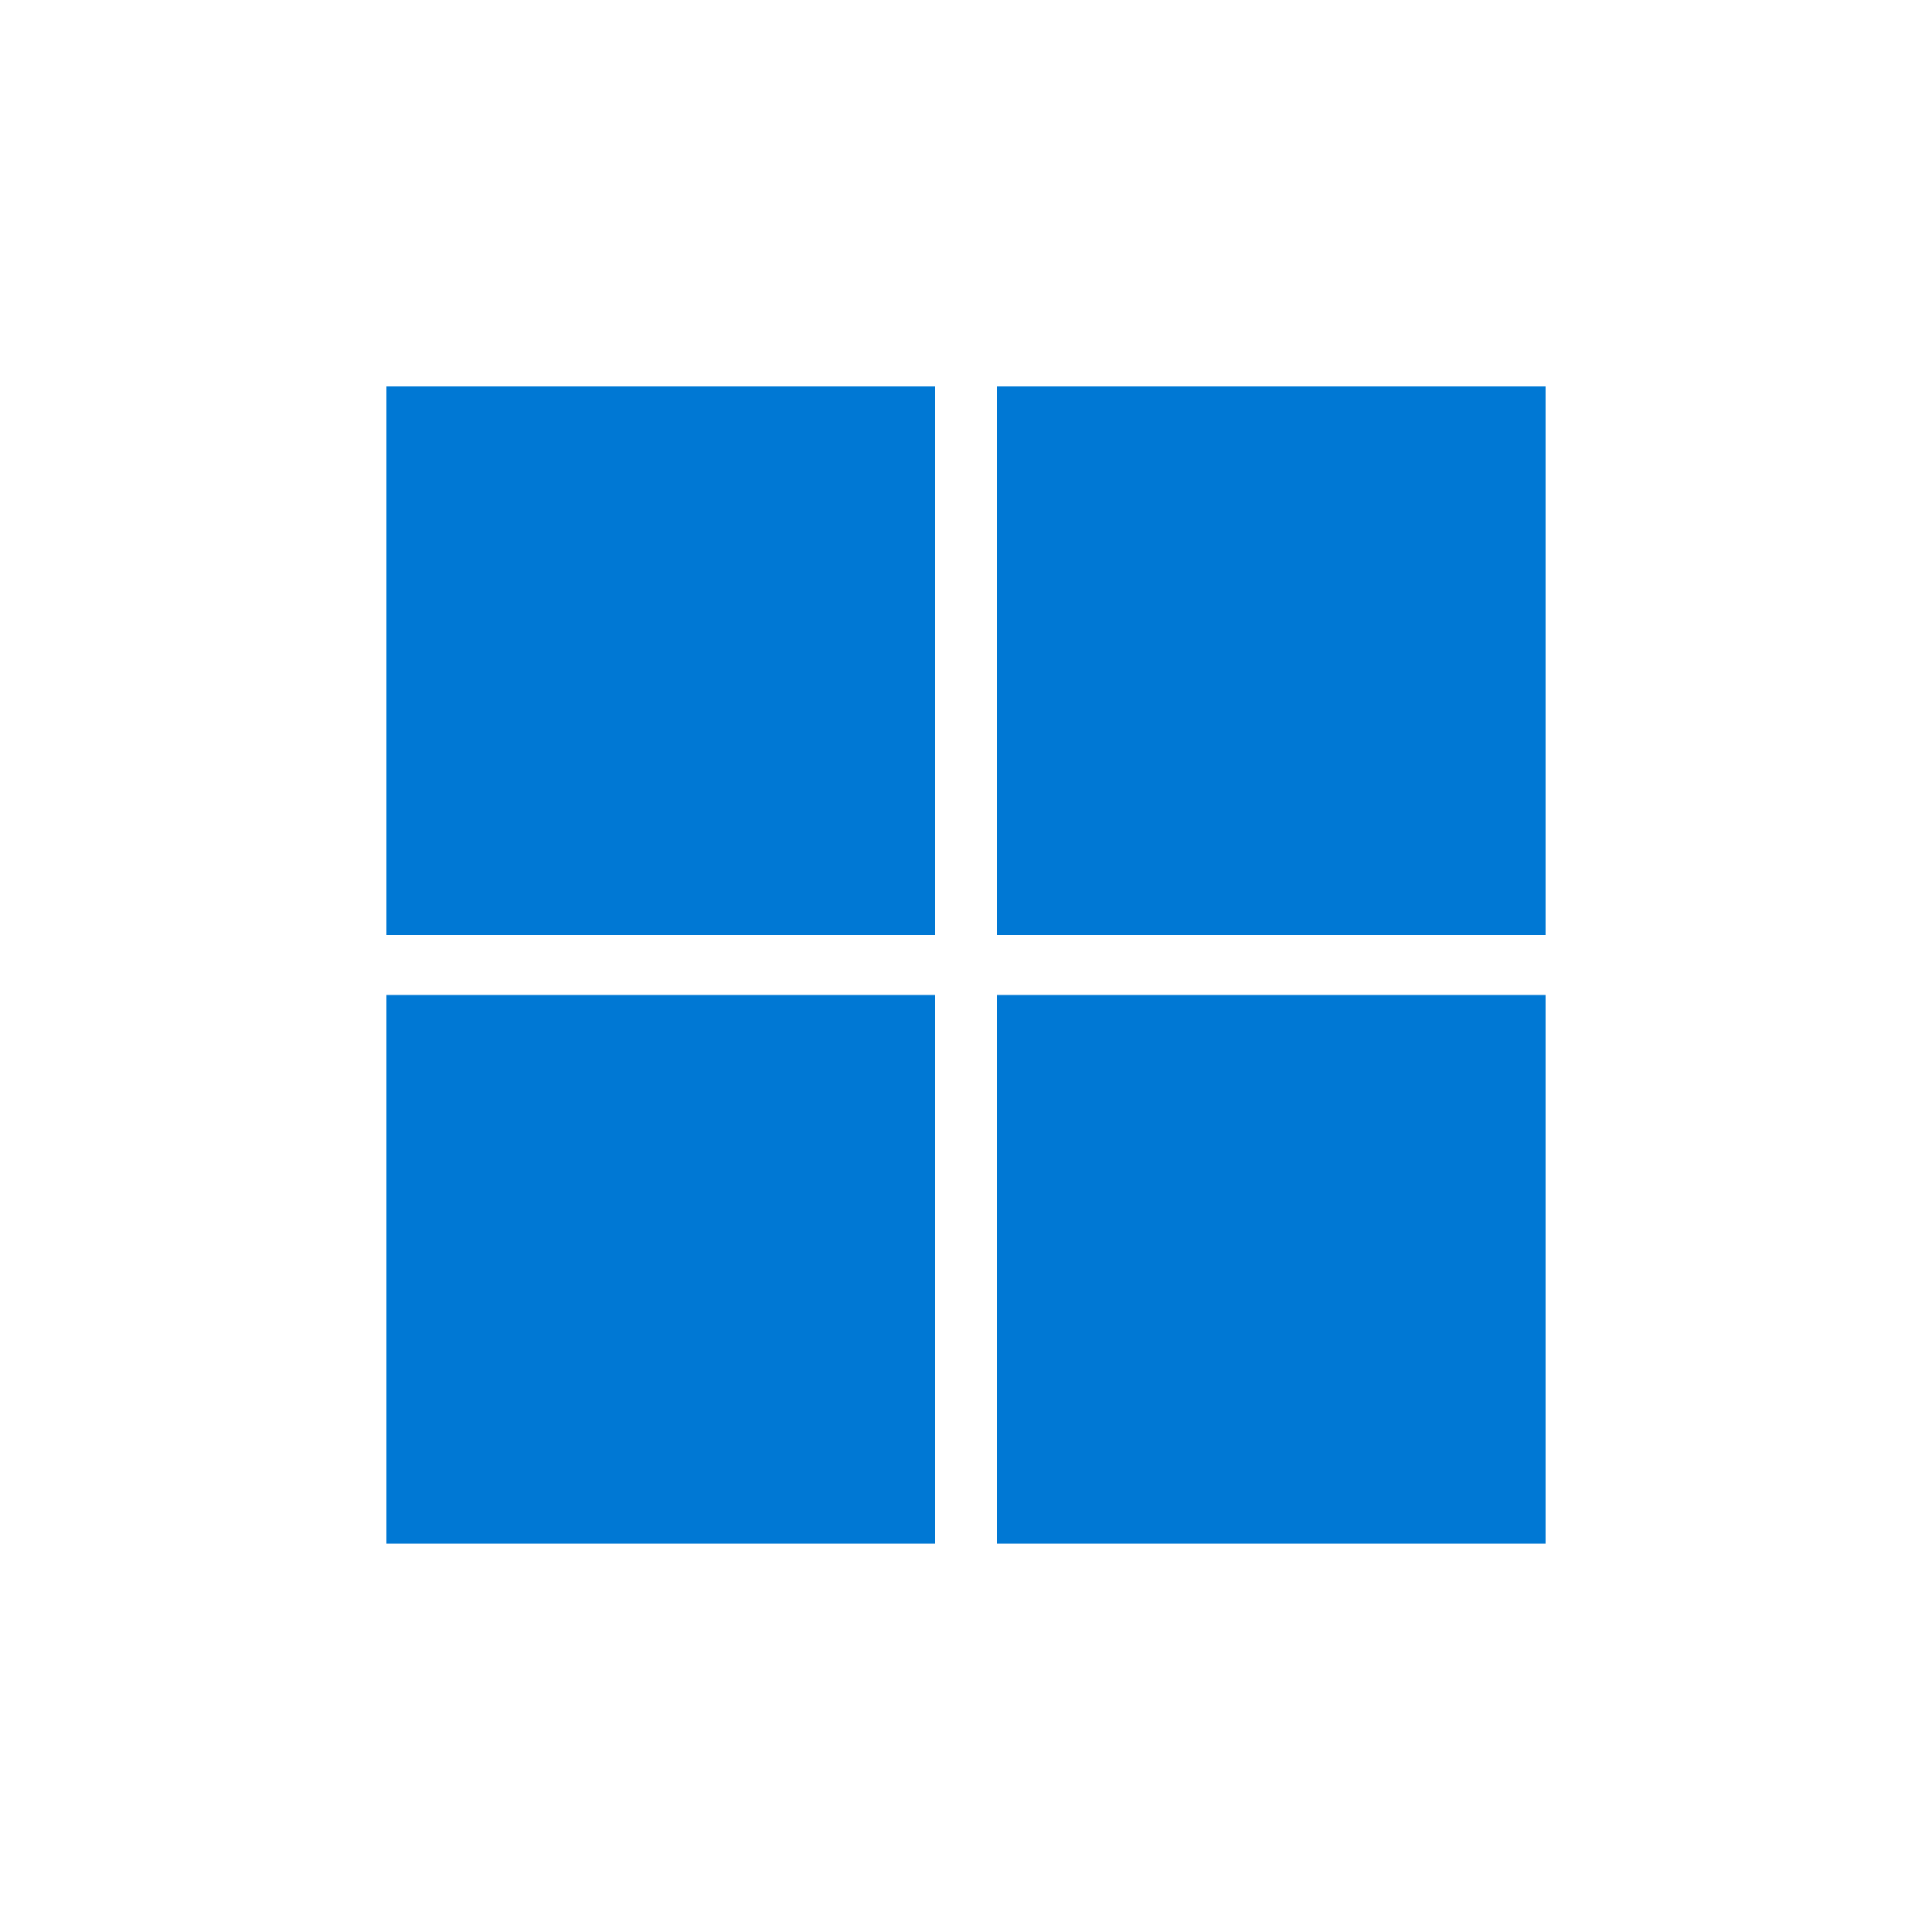
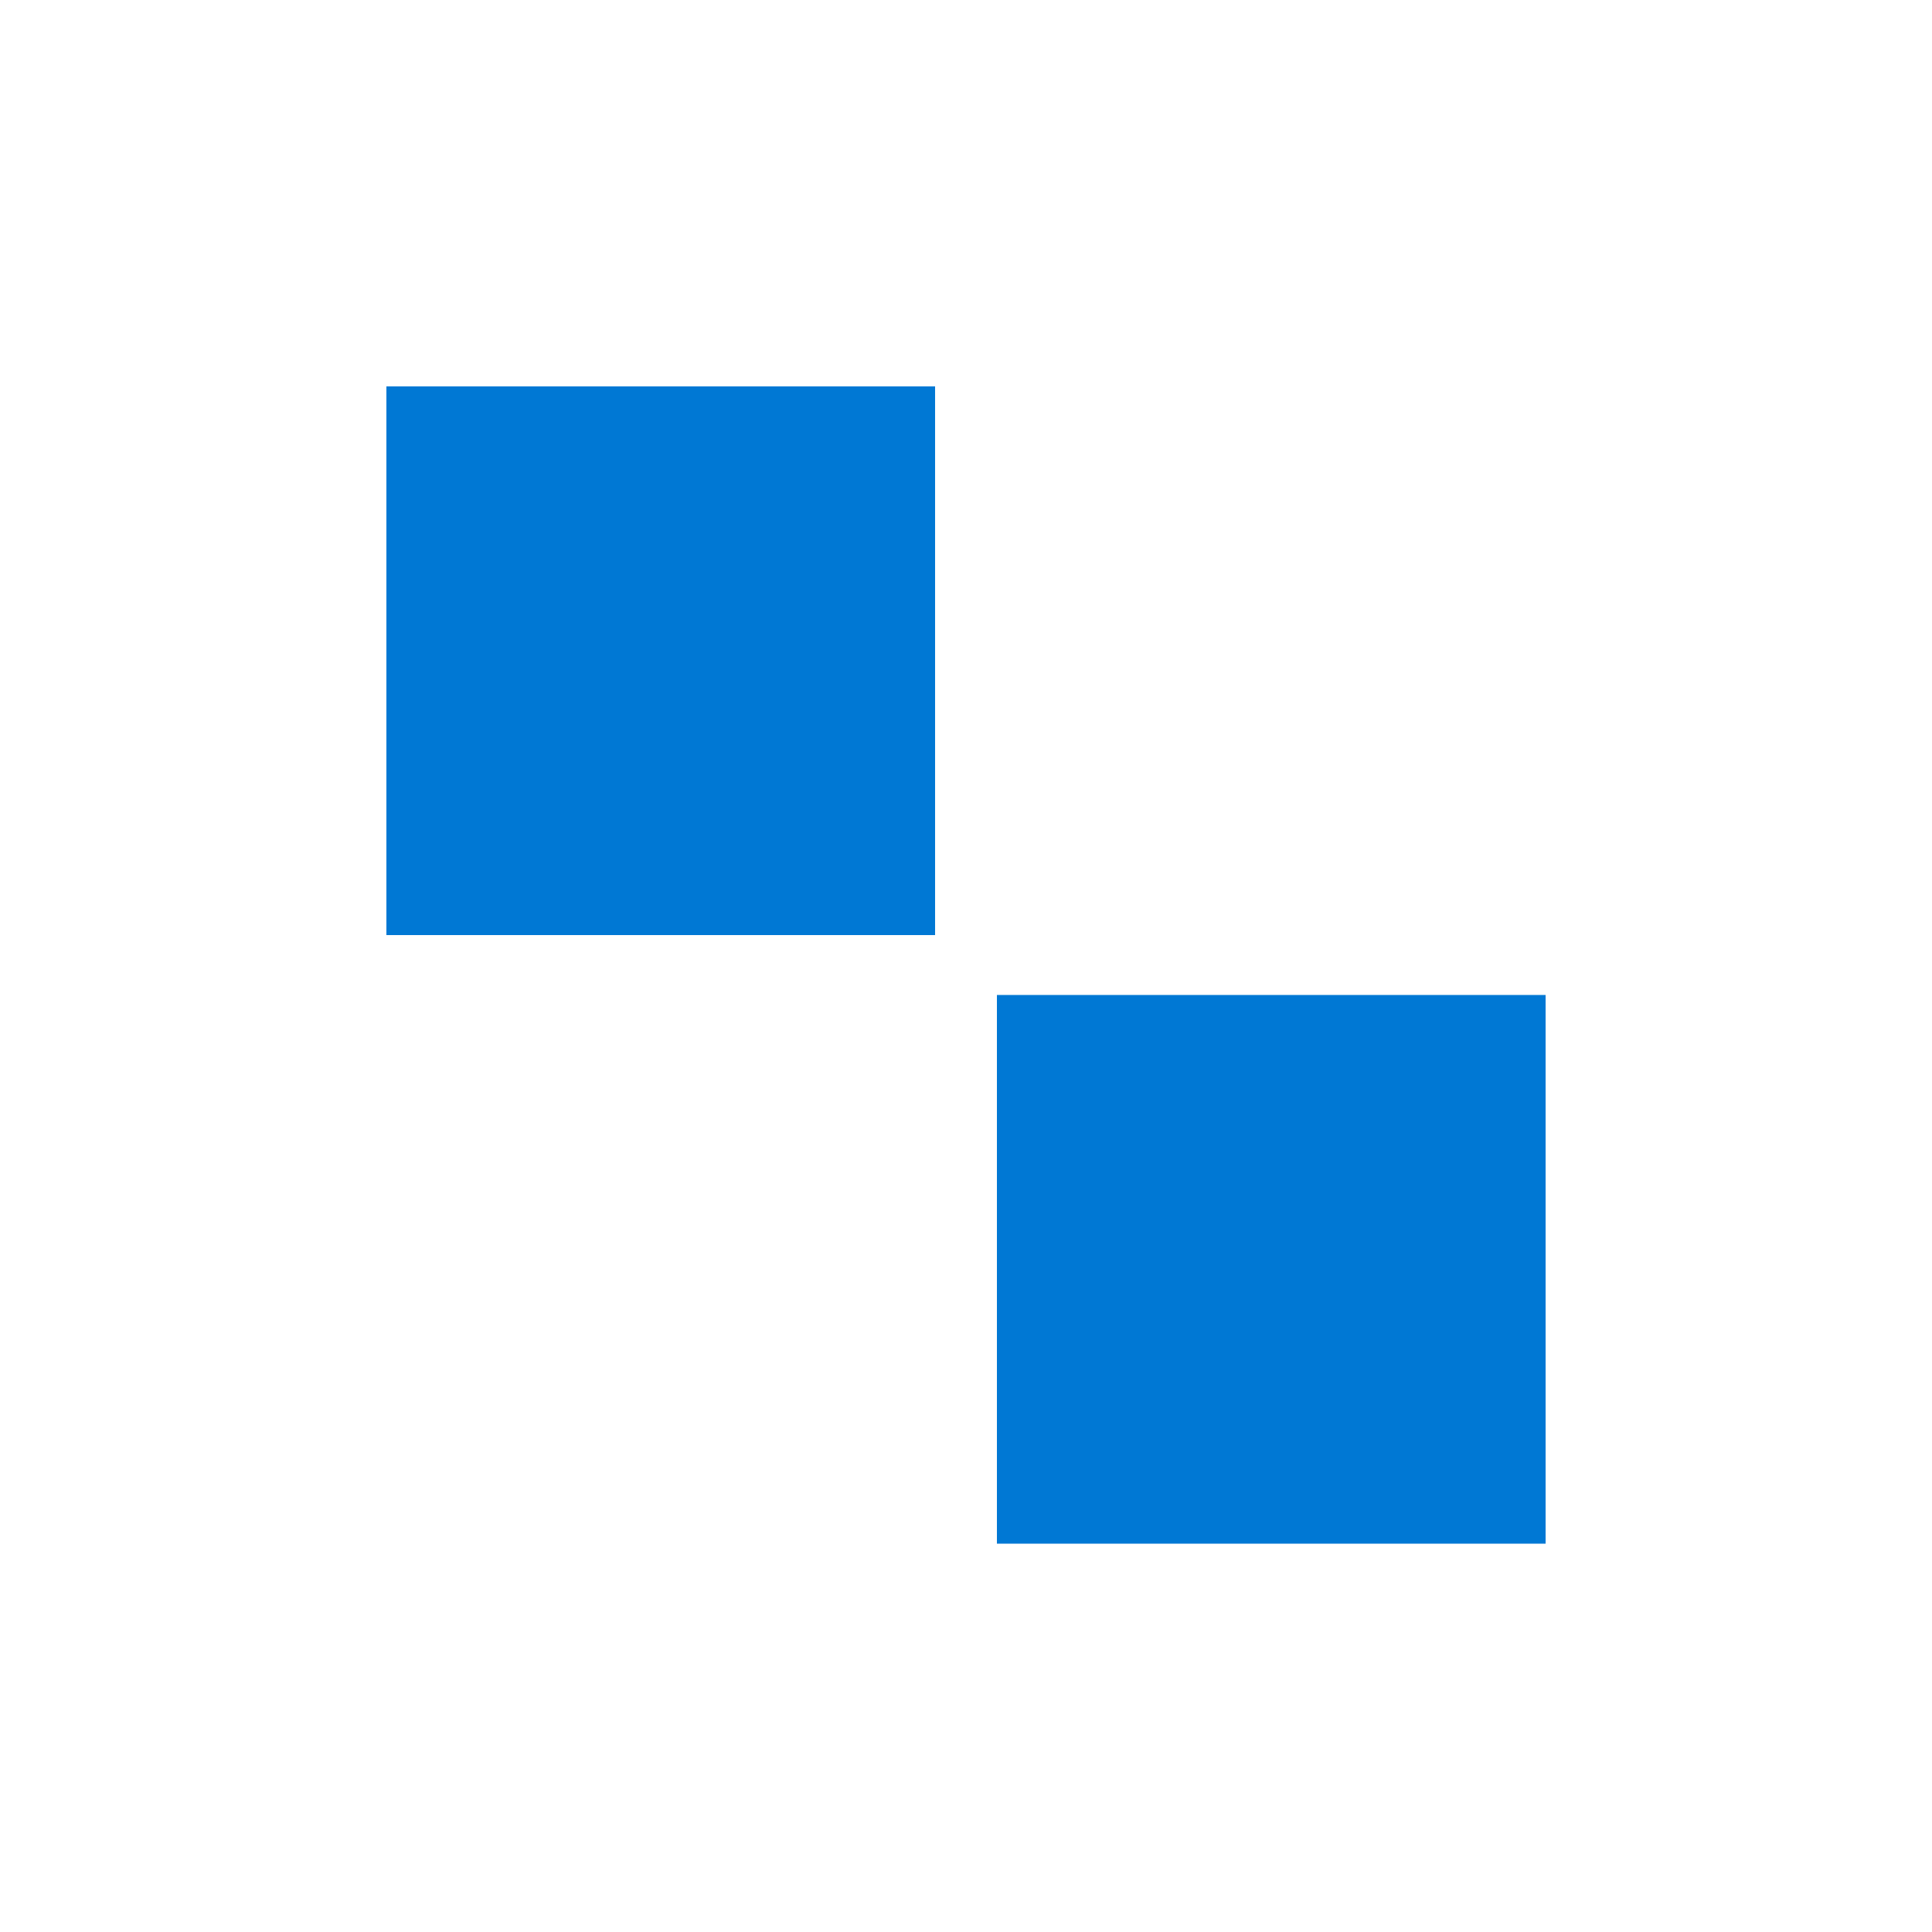
<svg xmlns="http://www.w3.org/2000/svg" width="100" height="100" viewBox="0 0 100 100" fill="none">
  <rect x="20" y="20" width="28.4" height="28.4" fill="#0078D4" />
-   <rect x="51.6" y="20" width="28.4" height="28.4" fill="#0078D4" />
-   <rect x="20" y="51.5" width="28.4" height="28.4" fill="#0078D4" />
  <rect x="51.6" y="51.5" width="28.4" height="28.4" fill="#0078D4" />
</svg>